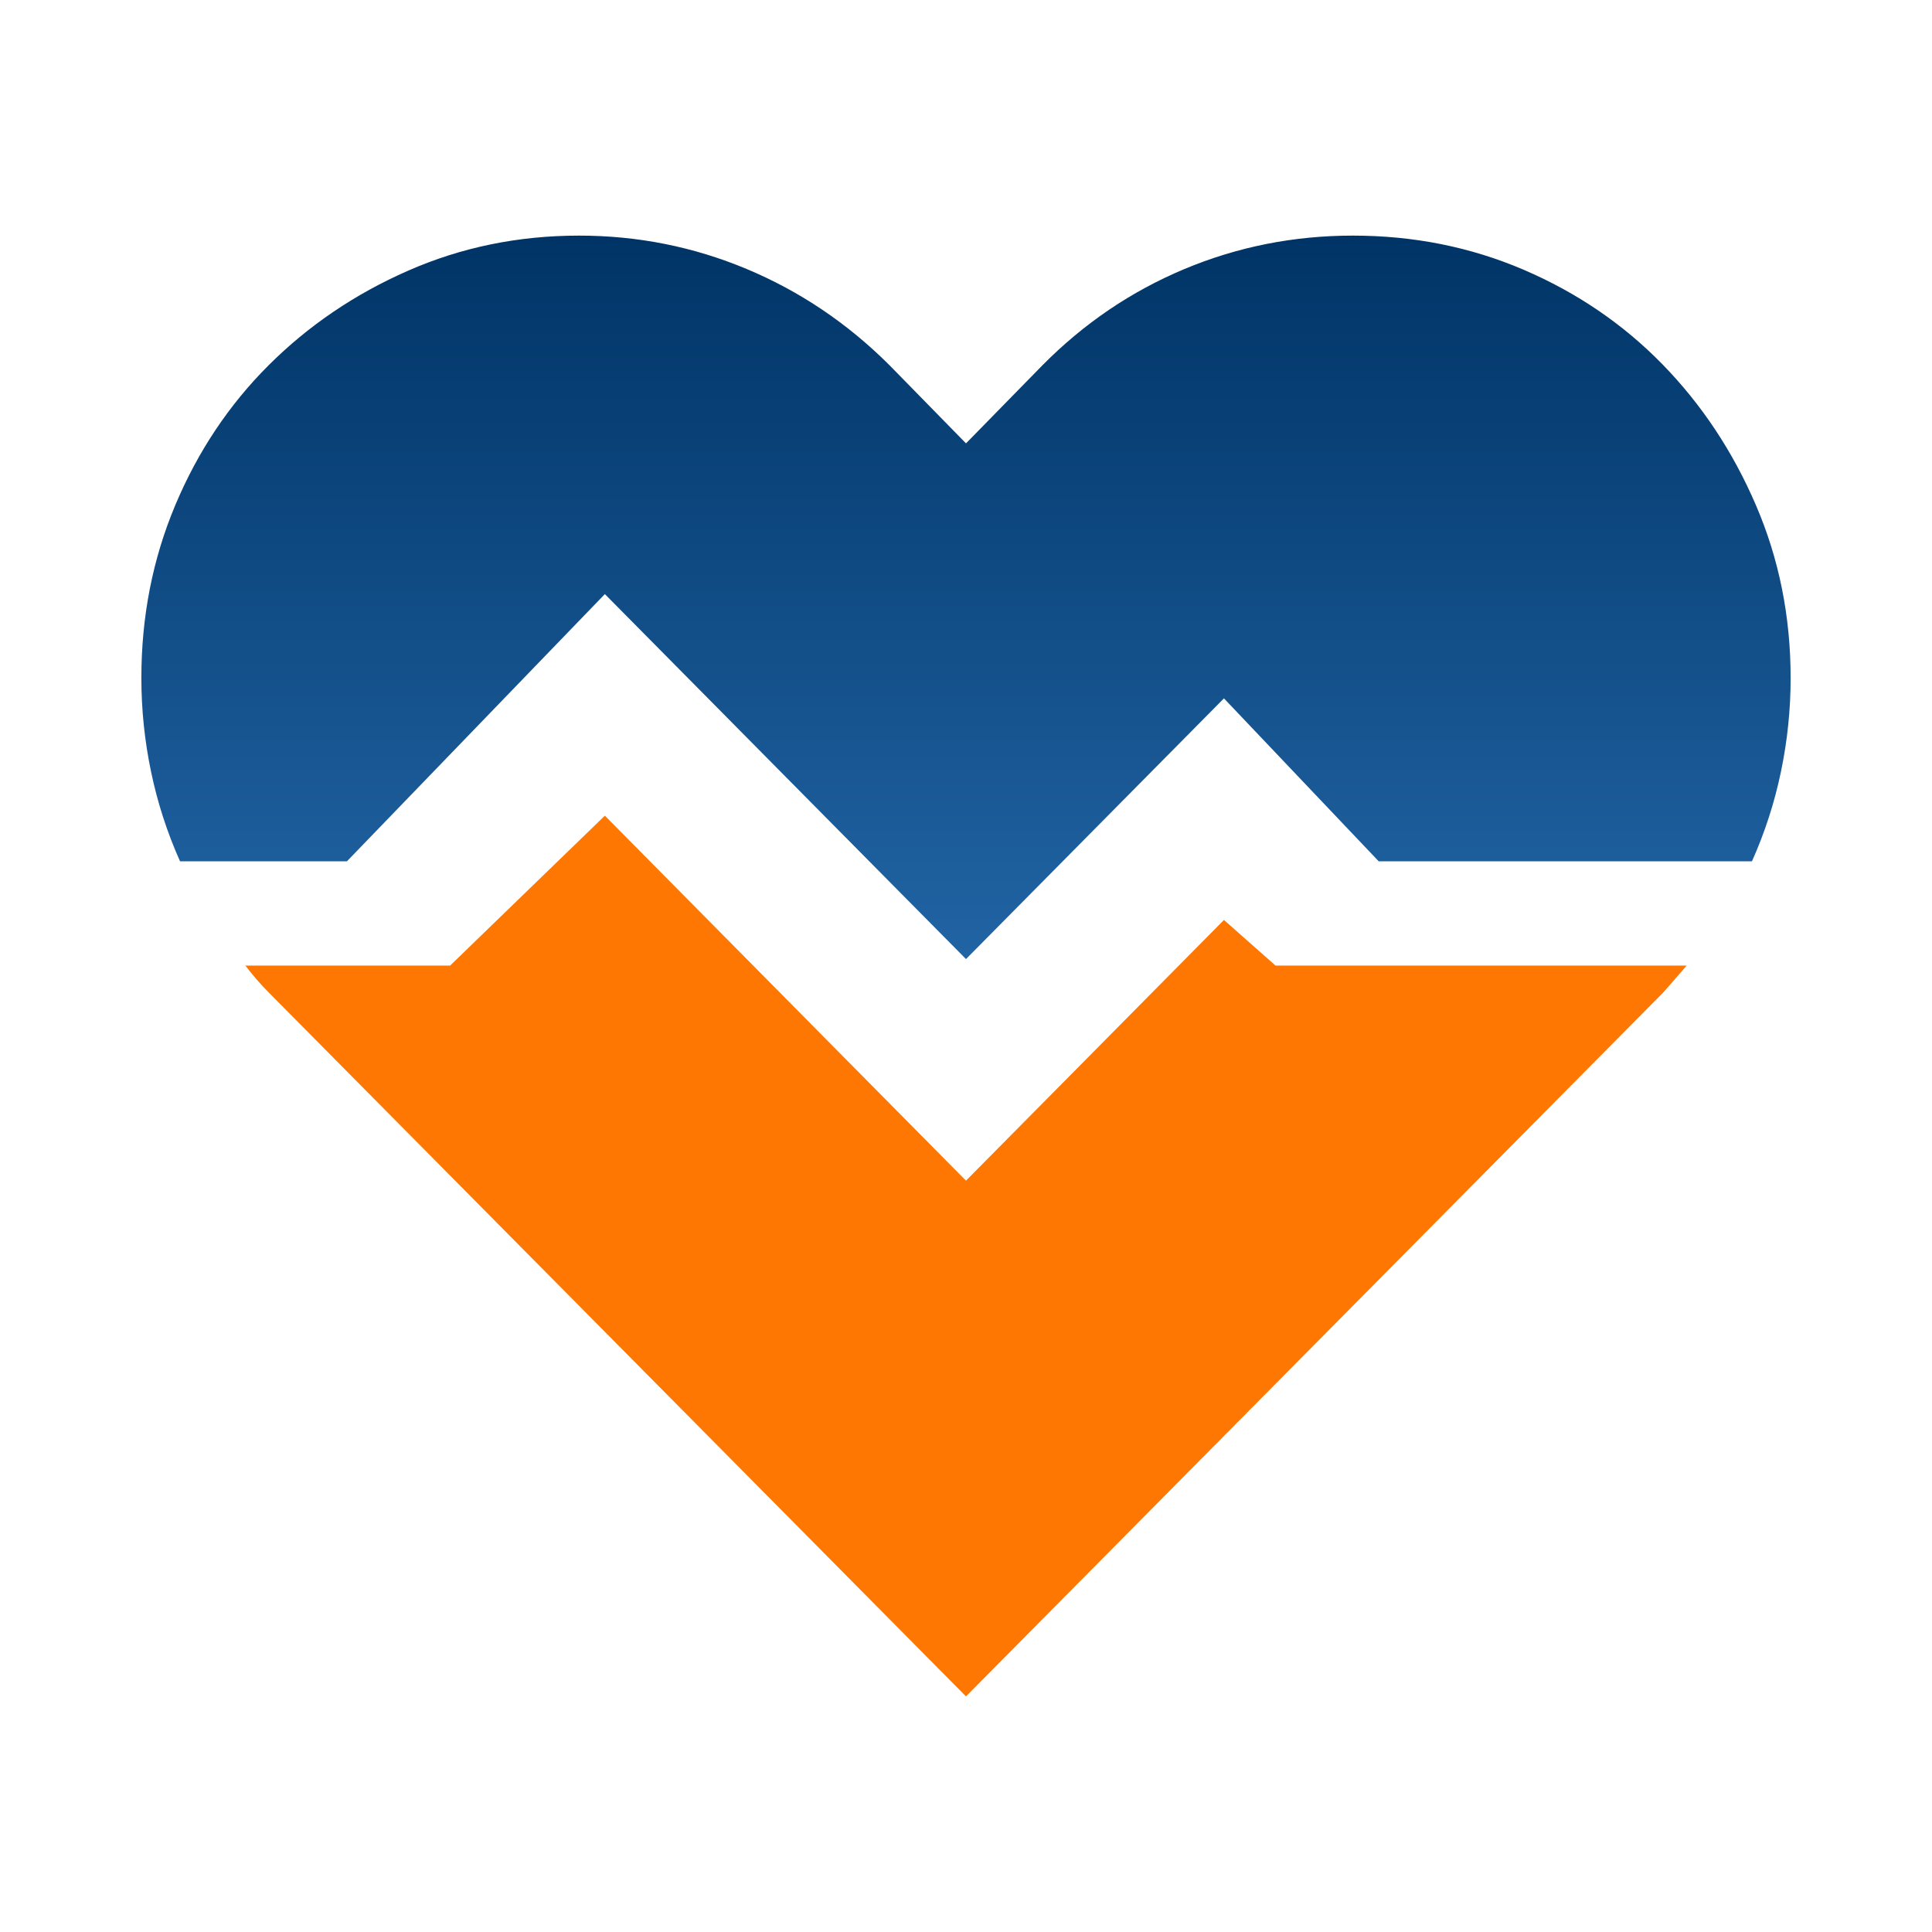
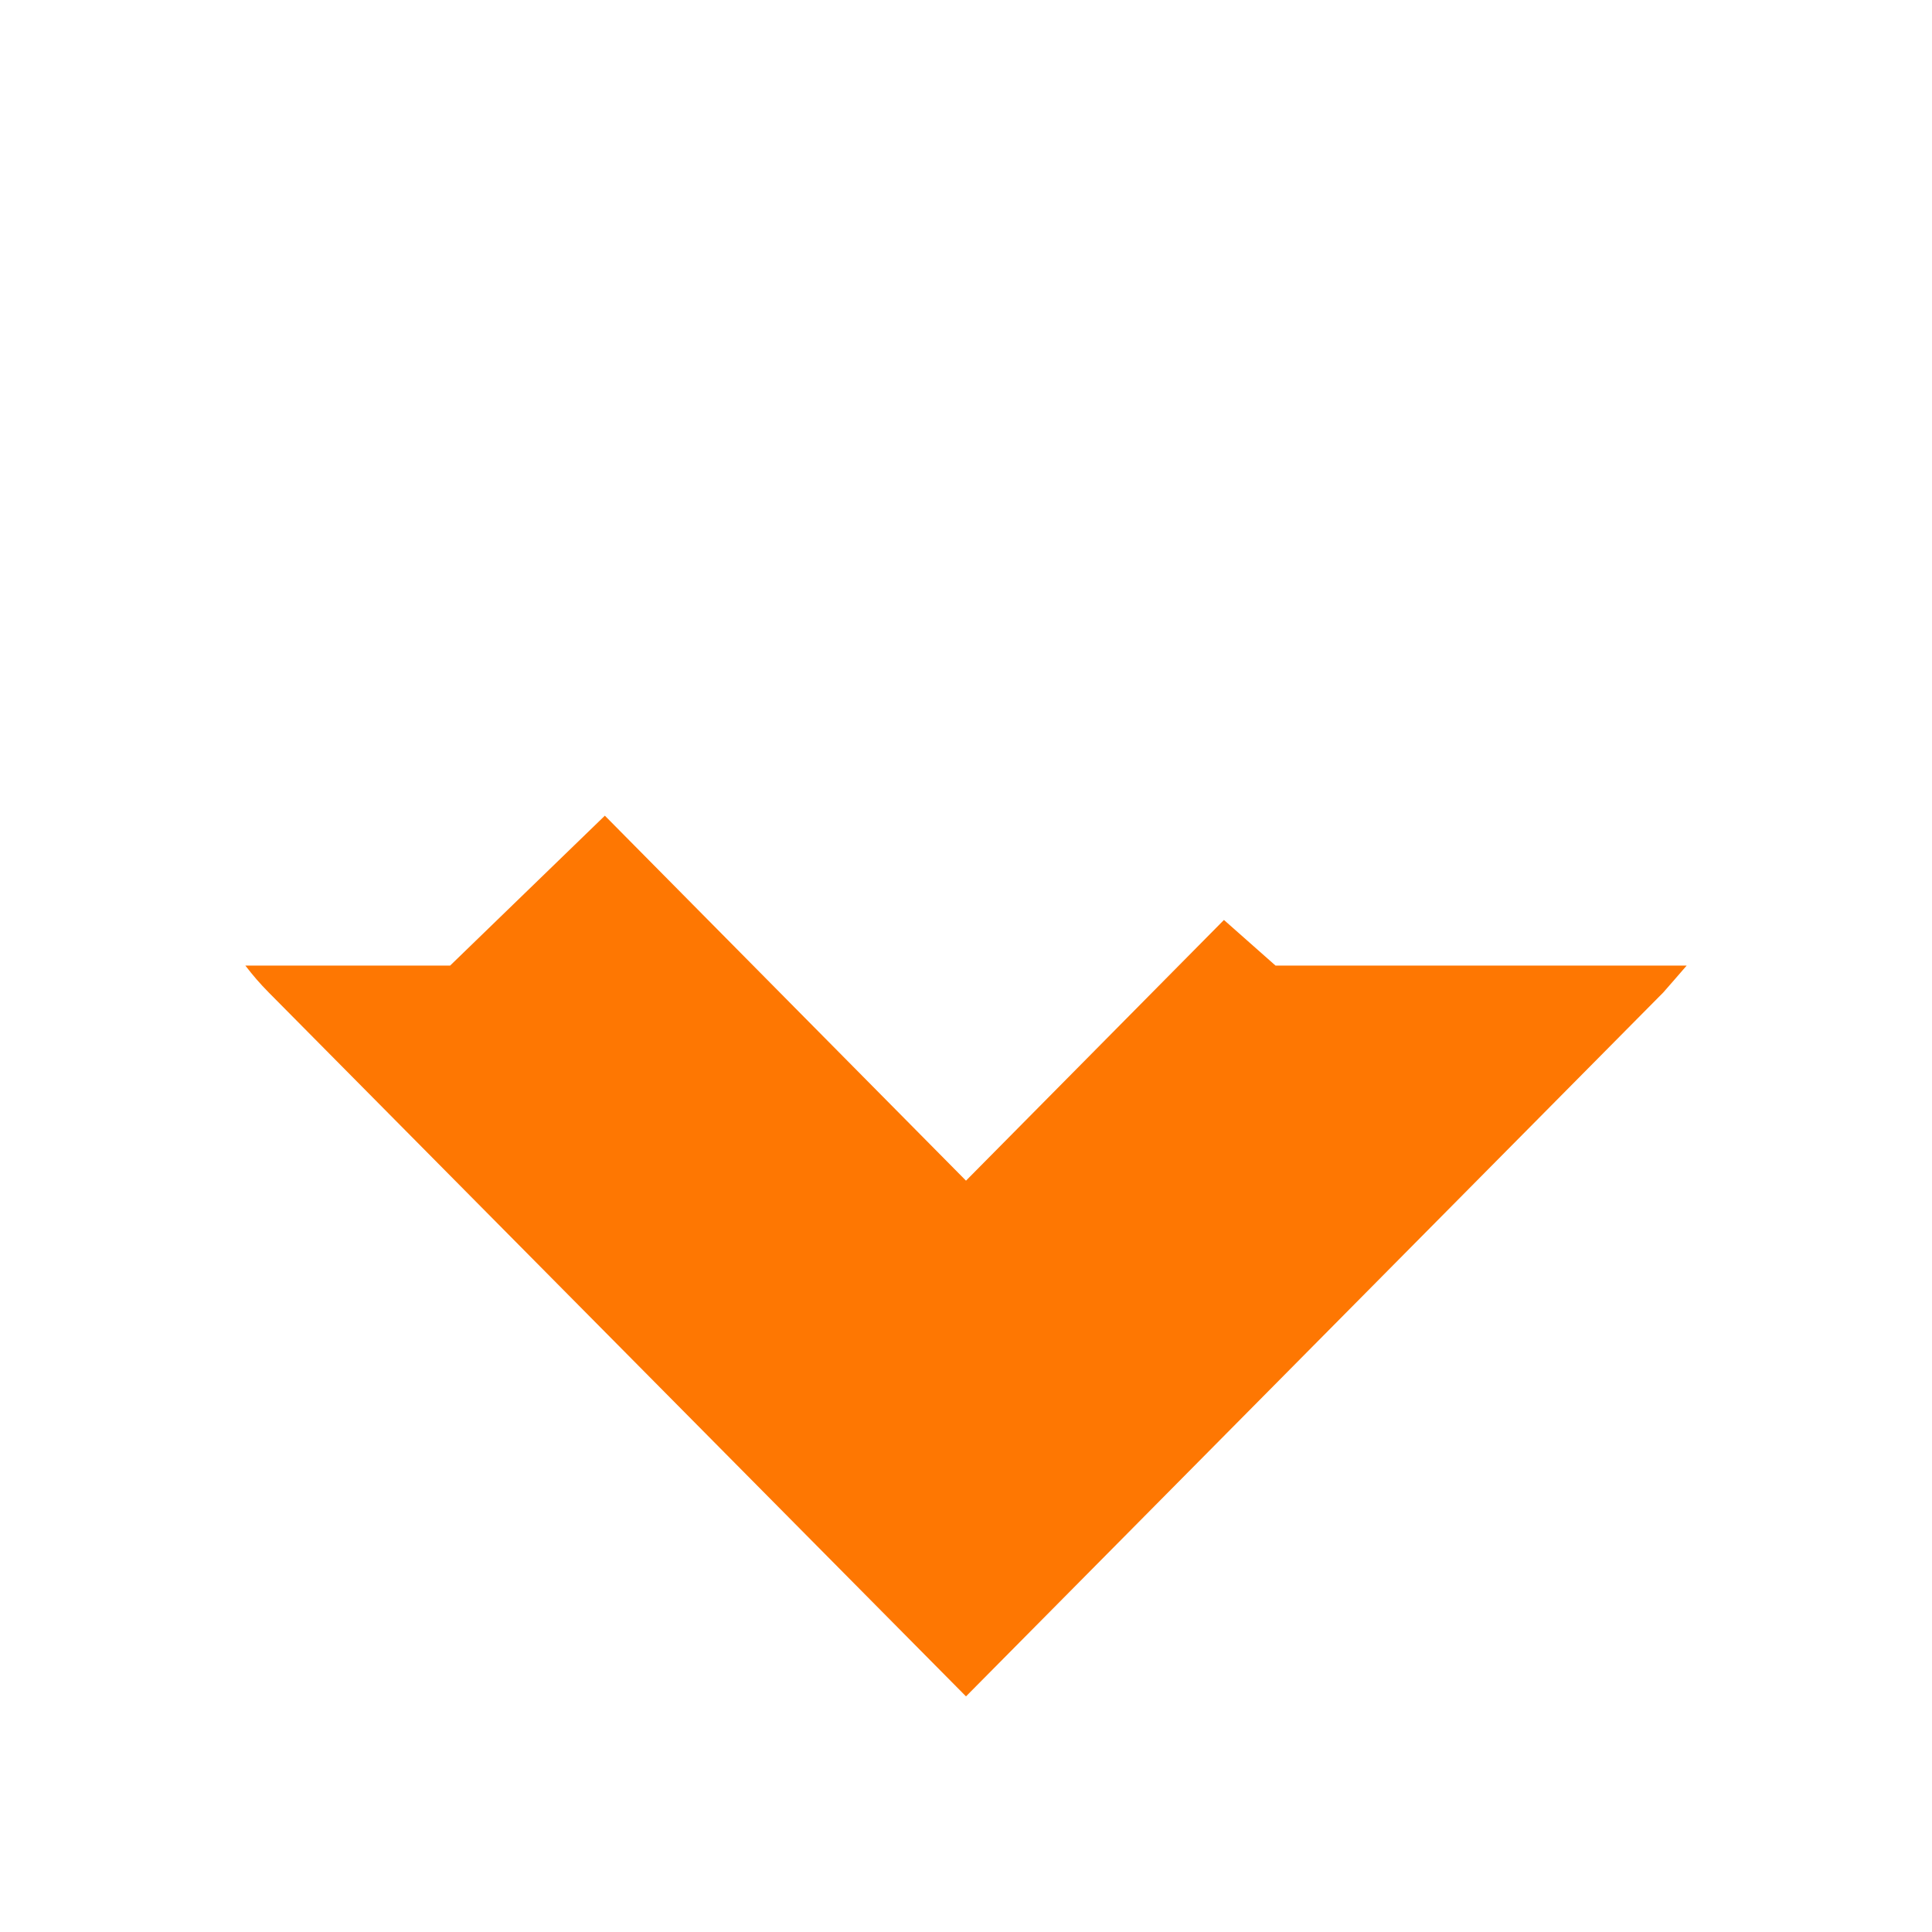
<svg xmlns="http://www.w3.org/2000/svg" width="82" height="82" viewBox="0 0 82 82" fill="none">
  <path d="M54.138 40.983H71.587L71.108 41.536C70.948 41.72 70.777 41.916 70.594 42.124L41 72L11.406 42.124C11.223 41.939 11.052 41.755 10.892 41.571C10.733 41.386 10.573 41.19 10.414 40.983H19.104L25.672 34.62L41 50.111L46.474 44.579L51.948 39.046L54.138 40.983Z" fill="#FE7702" />
-   <path d="M64.675 11.452C62.417 10.484 60 10 57.422 10C54.913 10 52.53 10.473 50.272 11.418C48.014 12.363 46.007 13.723 44.25 15.498L41 18.818L37.75 15.498C35.971 13.723 33.952 12.363 31.694 11.418C29.436 10.473 27.064 10 24.578 10C22 10 19.583 10.496 17.325 11.487C15.066 12.478 13.094 13.815 11.406 15.498C9.718 17.181 8.395 19.163 7.437 21.446C6.479 23.728 6 26.171 6 28.776C6 30.113 6.137 31.439 6.411 32.753C6.684 34.067 7.095 35.335 7.642 36.557H14.724L20.198 30.886L25.672 25.215L33.336 32.96L37.168 36.833L41 40.706L46.474 35.173L51.948 29.641L58.517 36.557H74.358C74.905 35.335 75.316 34.067 75.589 32.753C75.863 31.439 76 30.113 76 28.776C76 26.171 75.51 23.728 74.529 21.446C73.548 19.163 72.225 17.169 70.56 15.463C68.895 13.758 66.933 12.421 64.675 11.452Z" fill="url(#paint0_linear_805_995)" />
  <defs>
    <linearGradient id="paint0_linear_805_995" x1="41" y1="10" x2="41" y2="40.706" gradientUnits="userSpaceOnUse">
      <stop stop-color="#003466" />
      <stop offset="1" stop-color="#2164A4" />
    </linearGradient>
  </defs>
</svg>